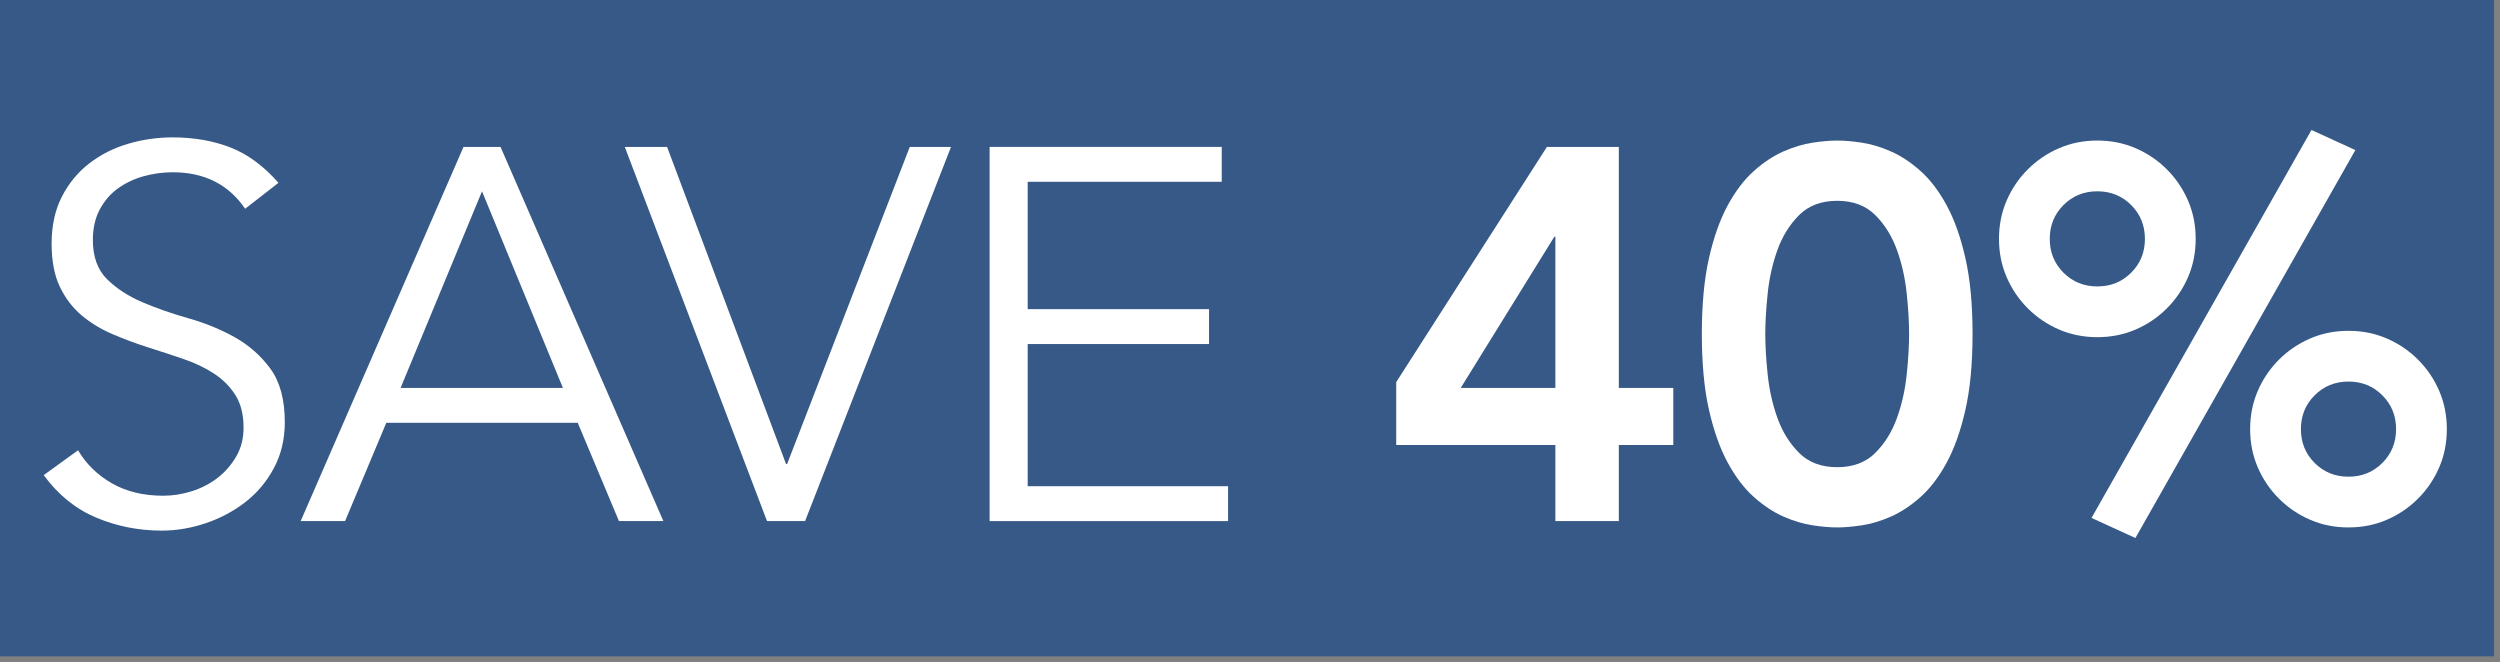
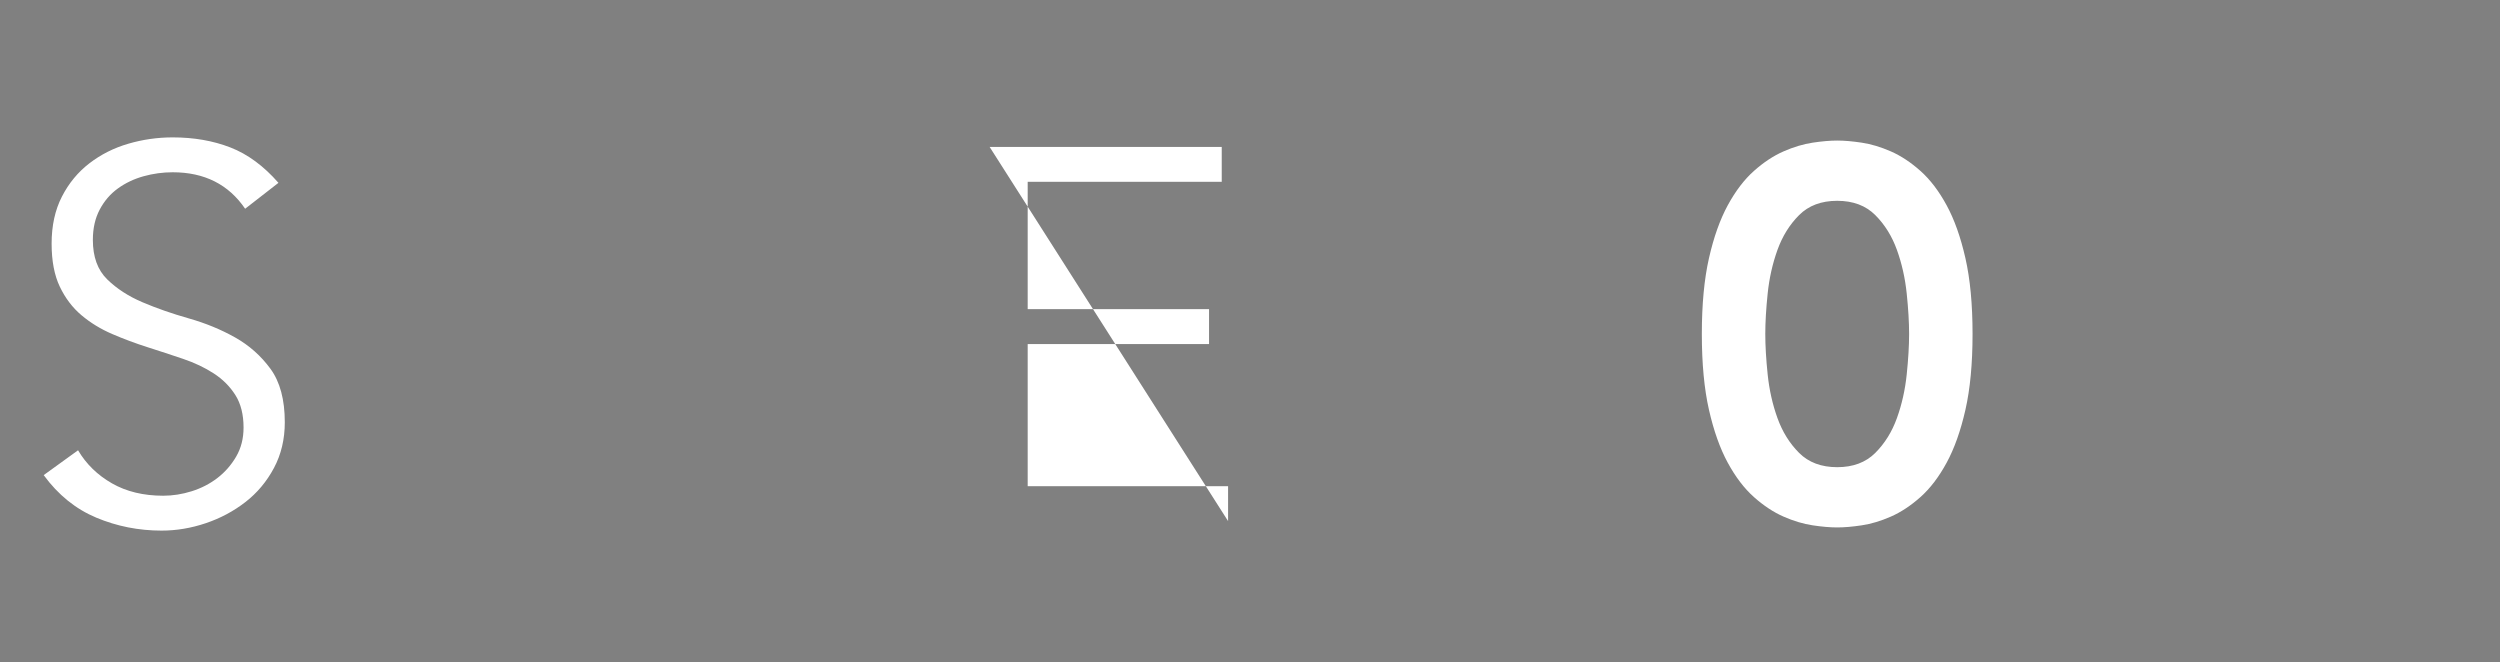
<svg xmlns="http://www.w3.org/2000/svg" xmlns:ns1="http://www.serif.com/" width="100%" height="100%" viewBox="0 0 317 84" version="1.1" xml:space="preserve" style="fill-rule:evenodd;clip-rule:evenodd;stroke-linejoin:round;stroke-miterlimit:2;">
  <rect x="0" y="0" width="317" height="84" fill="#808080" stroke="none" />
  <g transform="matrix(1.265,0,0,0.333,0,0)">
    <rect id="Artboard1" x="0" y="0" width="250" height="250" style="fill:none;" />
    <clipPath id="_clip1">
      <rect id="Artboard11" ns1:id="Artboard1" x="0" y="0" width="250" height="250" />
    </clipPath>
    <g clip-path="url(#_clip1)">
      <g transform="matrix(1,0,0,1,0,-0.074)">
-         <rect x="0" y="0" width="250" height="250" style="fill:rgb(54,89,135);" />
-       </g>
+         </g>
      <g transform="matrix(0.848,0,0,3.22,-7.87,-103.746)">
        <path d="M38.257,56.904C36.299,54.029 33.445,52.591 29.695,52.591C28.528,52.591 27.382,52.748 26.257,53.06C25.132,53.373 24.122,53.852 23.226,54.498C22.33,55.143 21.611,55.977 21.07,56.998C20.528,58.018 20.257,59.216 20.257,60.591C20.257,62.591 20.82,64.143 21.945,65.248C23.07,66.352 24.466,67.258 26.132,67.966C27.799,68.675 29.622,69.31 31.601,69.873C33.58,70.435 35.403,71.185 37.07,72.123C38.736,73.06 40.132,74.3 41.257,75.841C42.382,77.383 42.945,79.487 42.945,82.154C42.945,84.154 42.518,85.956 41.663,87.56C40.809,89.164 39.684,90.508 38.288,91.591C36.893,92.675 35.33,93.508 33.601,94.091C31.872,94.675 30.132,94.966 28.382,94.966C25.674,94.966 23.101,94.456 20.663,93.435C18.226,92.414 16.153,90.737 14.445,88.404L18.507,85.466C19.466,87.091 20.799,88.393 22.507,89.373C24.216,90.352 26.236,90.841 28.57,90.841C29.695,90.841 30.82,90.664 31.945,90.31C33.07,89.956 34.08,89.435 34.976,88.748C35.872,88.06 36.611,87.216 37.195,86.216C37.778,85.216 38.07,84.07 38.07,82.779C38.07,81.237 37.747,79.956 37.101,78.935C36.455,77.914 35.601,77.06 34.538,76.373C33.476,75.685 32.268,75.112 30.913,74.654C29.559,74.195 28.163,73.737 26.726,73.279C25.288,72.82 23.893,72.3 22.538,71.716C21.184,71.133 19.976,70.393 18.913,69.498C17.851,68.602 16.997,67.477 16.351,66.123C15.705,64.768 15.382,63.07 15.382,61.029C15.382,58.904 15.788,57.05 16.601,55.466C17.413,53.883 18.497,52.57 19.851,51.529C21.205,50.487 22.736,49.716 24.445,49.216C26.153,48.716 27.903,48.466 29.695,48.466C32.195,48.466 34.466,48.862 36.507,49.654C38.549,50.445 40.445,51.841 42.195,53.841L38.257,56.904Z" style="fill:white;fill-rule:nonzero;" />
-         <path d="M56.632,78.091L75.82,78.091L66.257,54.841L56.632,78.091ZM50.07,93.841L44.82,93.841L64.07,49.591L68.445,49.591L87.695,93.841L82.445,93.841L77.57,82.216L54.945,82.216L50.07,93.841Z" style="fill:white;fill-rule:nonzero;" />
-         <path d="M102.195,87.091L102.32,87.091L116.82,49.591L121.695,49.591L104.445,93.841L99.945,93.841L83.132,49.591L88.132,49.591L102.195,87.091Z" style="fill:white;fill-rule:nonzero;" />
-         <path d="M130.757,89.716L154.445,89.716L154.445,93.841L126.257,93.841L126.257,49.591L153.695,49.591L153.695,53.716L130.757,53.716L130.757,68.779L152.195,68.779L152.195,72.904L130.757,72.904L130.757,89.716Z" style="fill:white;fill-rule:nonzero;" />
-         <path d="M193.132,84.841L174.32,84.841L174.32,77.404L192.132,49.591L200.632,49.591L200.632,78.091L207.07,78.091L207.07,84.841L200.632,84.841L200.632,93.841L193.132,93.841L193.132,84.841ZM193.132,60.216L193.007,60.216L181.945,78.091L193.132,78.091L193.132,60.216Z" style="fill:white;fill-rule:nonzero;" />
+         <path d="M130.757,89.716L154.445,89.716L154.445,93.841L126.257,49.591L153.695,49.591L153.695,53.716L130.757,53.716L130.757,68.779L152.195,68.779L152.195,72.904L130.757,72.904L130.757,89.716Z" style="fill:white;fill-rule:nonzero;" />
        <path d="M210.445,71.716C210.445,68.216 210.726,65.227 211.288,62.748C211.851,60.268 212.591,58.185 213.507,56.498C214.424,54.81 215.455,53.456 216.601,52.435C217.747,51.414 218.913,50.643 220.101,50.123C221.288,49.602 222.434,49.258 223.538,49.091C224.643,48.925 225.611,48.841 226.445,48.841C227.278,48.841 228.247,48.925 229.351,49.091C230.455,49.258 231.601,49.602 232.788,50.123C233.976,50.643 235.143,51.414 236.288,52.435C237.434,53.456 238.466,54.81 239.382,56.498C240.299,58.185 241.038,60.268 241.601,62.748C242.163,65.227 242.445,68.216 242.445,71.716C242.445,75.216 242.163,78.206 241.601,80.685C241.038,83.164 240.299,85.248 239.382,86.935C238.466,88.623 237.434,89.977 236.288,90.998C235.143,92.018 233.976,92.789 232.788,93.31C231.601,93.831 230.455,94.175 229.351,94.341C228.247,94.508 227.278,94.591 226.445,94.591C225.611,94.591 224.643,94.508 223.538,94.341C222.434,94.175 221.288,93.831 220.101,93.31C218.913,92.789 217.747,92.018 216.601,90.998C215.455,89.977 214.424,88.623 213.507,86.935C212.591,85.248 211.851,83.164 211.288,80.685C210.726,78.206 210.445,75.216 210.445,71.716ZM217.945,71.716C217.945,73.091 218.038,74.685 218.226,76.498C218.413,78.31 218.799,80.029 219.382,81.654C219.966,83.279 220.82,84.654 221.945,85.779C223.07,86.904 224.57,87.466 226.445,87.466C228.32,87.466 229.82,86.904 230.945,85.779C232.07,84.654 232.924,83.279 233.507,81.654C234.091,80.029 234.476,78.31 234.663,76.498C234.851,74.685 234.945,73.091 234.945,71.716C234.945,70.341 234.851,68.748 234.663,66.935C234.476,65.123 234.091,63.404 233.507,61.779C232.924,60.154 232.07,58.779 230.945,57.654C229.82,56.529 228.32,55.966 226.445,55.966C224.57,55.966 223.07,56.529 221.945,57.654C220.82,58.779 219.966,60.154 219.382,61.779C218.799,63.404 218.413,65.123 218.226,66.935C218.038,68.748 217.945,70.341 217.945,71.716Z" style="fill:white;fill-rule:nonzero;" />
-         <path d="M275.257,82.966C275.257,81.341 275.559,79.831 276.163,78.435C276.768,77.039 277.601,75.81 278.663,74.748C279.726,73.685 280.955,72.852 282.351,72.248C283.747,71.643 285.257,71.341 286.882,71.341C288.507,71.341 290.018,71.643 291.413,72.248C292.809,72.852 294.038,73.685 295.101,74.748C296.163,75.81 296.997,77.039 297.601,78.435C298.205,79.831 298.507,81.341 298.507,82.966C298.507,84.591 298.205,86.102 297.601,87.498C296.997,88.893 296.163,90.123 295.101,91.185C294.038,92.248 292.809,93.081 291.413,93.685C290.018,94.289 288.507,94.591 286.882,94.591C285.257,94.591 283.747,94.289 282.351,93.685C280.955,93.081 279.726,92.248 278.663,91.185C277.601,90.123 276.768,88.893 276.163,87.498C275.559,86.102 275.257,84.591 275.257,82.966ZM292.507,82.966C292.507,81.383 291.966,80.05 290.882,78.966C289.799,77.883 288.466,77.341 286.882,77.341C285.299,77.341 283.966,77.883 282.882,78.966C281.799,80.05 281.257,81.383 281.257,82.966C281.257,84.55 281.799,85.883 282.882,86.966C283.966,88.05 285.299,88.591 286.882,88.591C288.466,88.591 289.799,88.05 290.882,86.966C291.966,85.883 292.507,84.55 292.507,82.966ZM245.57,60.466C245.57,58.841 245.872,57.331 246.476,55.935C247.08,54.539 247.913,53.31 248.976,52.248C250.038,51.185 251.268,50.352 252.663,49.748C254.059,49.143 255.57,48.841 257.195,48.841C258.82,48.841 260.33,49.143 261.726,49.748C263.122,50.352 264.351,51.185 265.413,52.248C266.476,53.31 267.309,54.539 267.913,55.935C268.518,57.331 268.82,58.841 268.82,60.466C268.82,62.091 268.518,63.602 267.913,64.998C267.309,66.393 266.476,67.623 265.413,68.685C264.351,69.748 263.122,70.581 261.726,71.185C260.33,71.789 258.82,72.091 257.195,72.091C255.57,72.091 254.059,71.789 252.663,71.185C251.268,70.581 250.038,69.748 248.976,68.685C247.913,67.623 247.08,66.393 246.476,64.998C245.872,63.602 245.57,62.091 245.57,60.466ZM262.82,60.466C262.82,58.883 262.278,57.55 261.195,56.466C260.111,55.383 258.778,54.841 257.195,54.841C255.611,54.841 254.278,55.383 253.195,56.466C252.111,57.55 251.57,58.883 251.57,60.466C251.57,62.05 252.111,63.383 253.195,64.466C254.278,65.55 255.611,66.091 257.195,66.091C258.778,66.091 260.111,65.55 261.195,64.466C262.278,63.383 262.82,62.05 262.82,60.466ZM282.507,47.591L287.695,49.966L261.695,95.841L256.507,93.466L282.507,47.591Z" style="fill:white;fill-rule:nonzero;" />
      </g>
    </g>
  </g>
</svg>